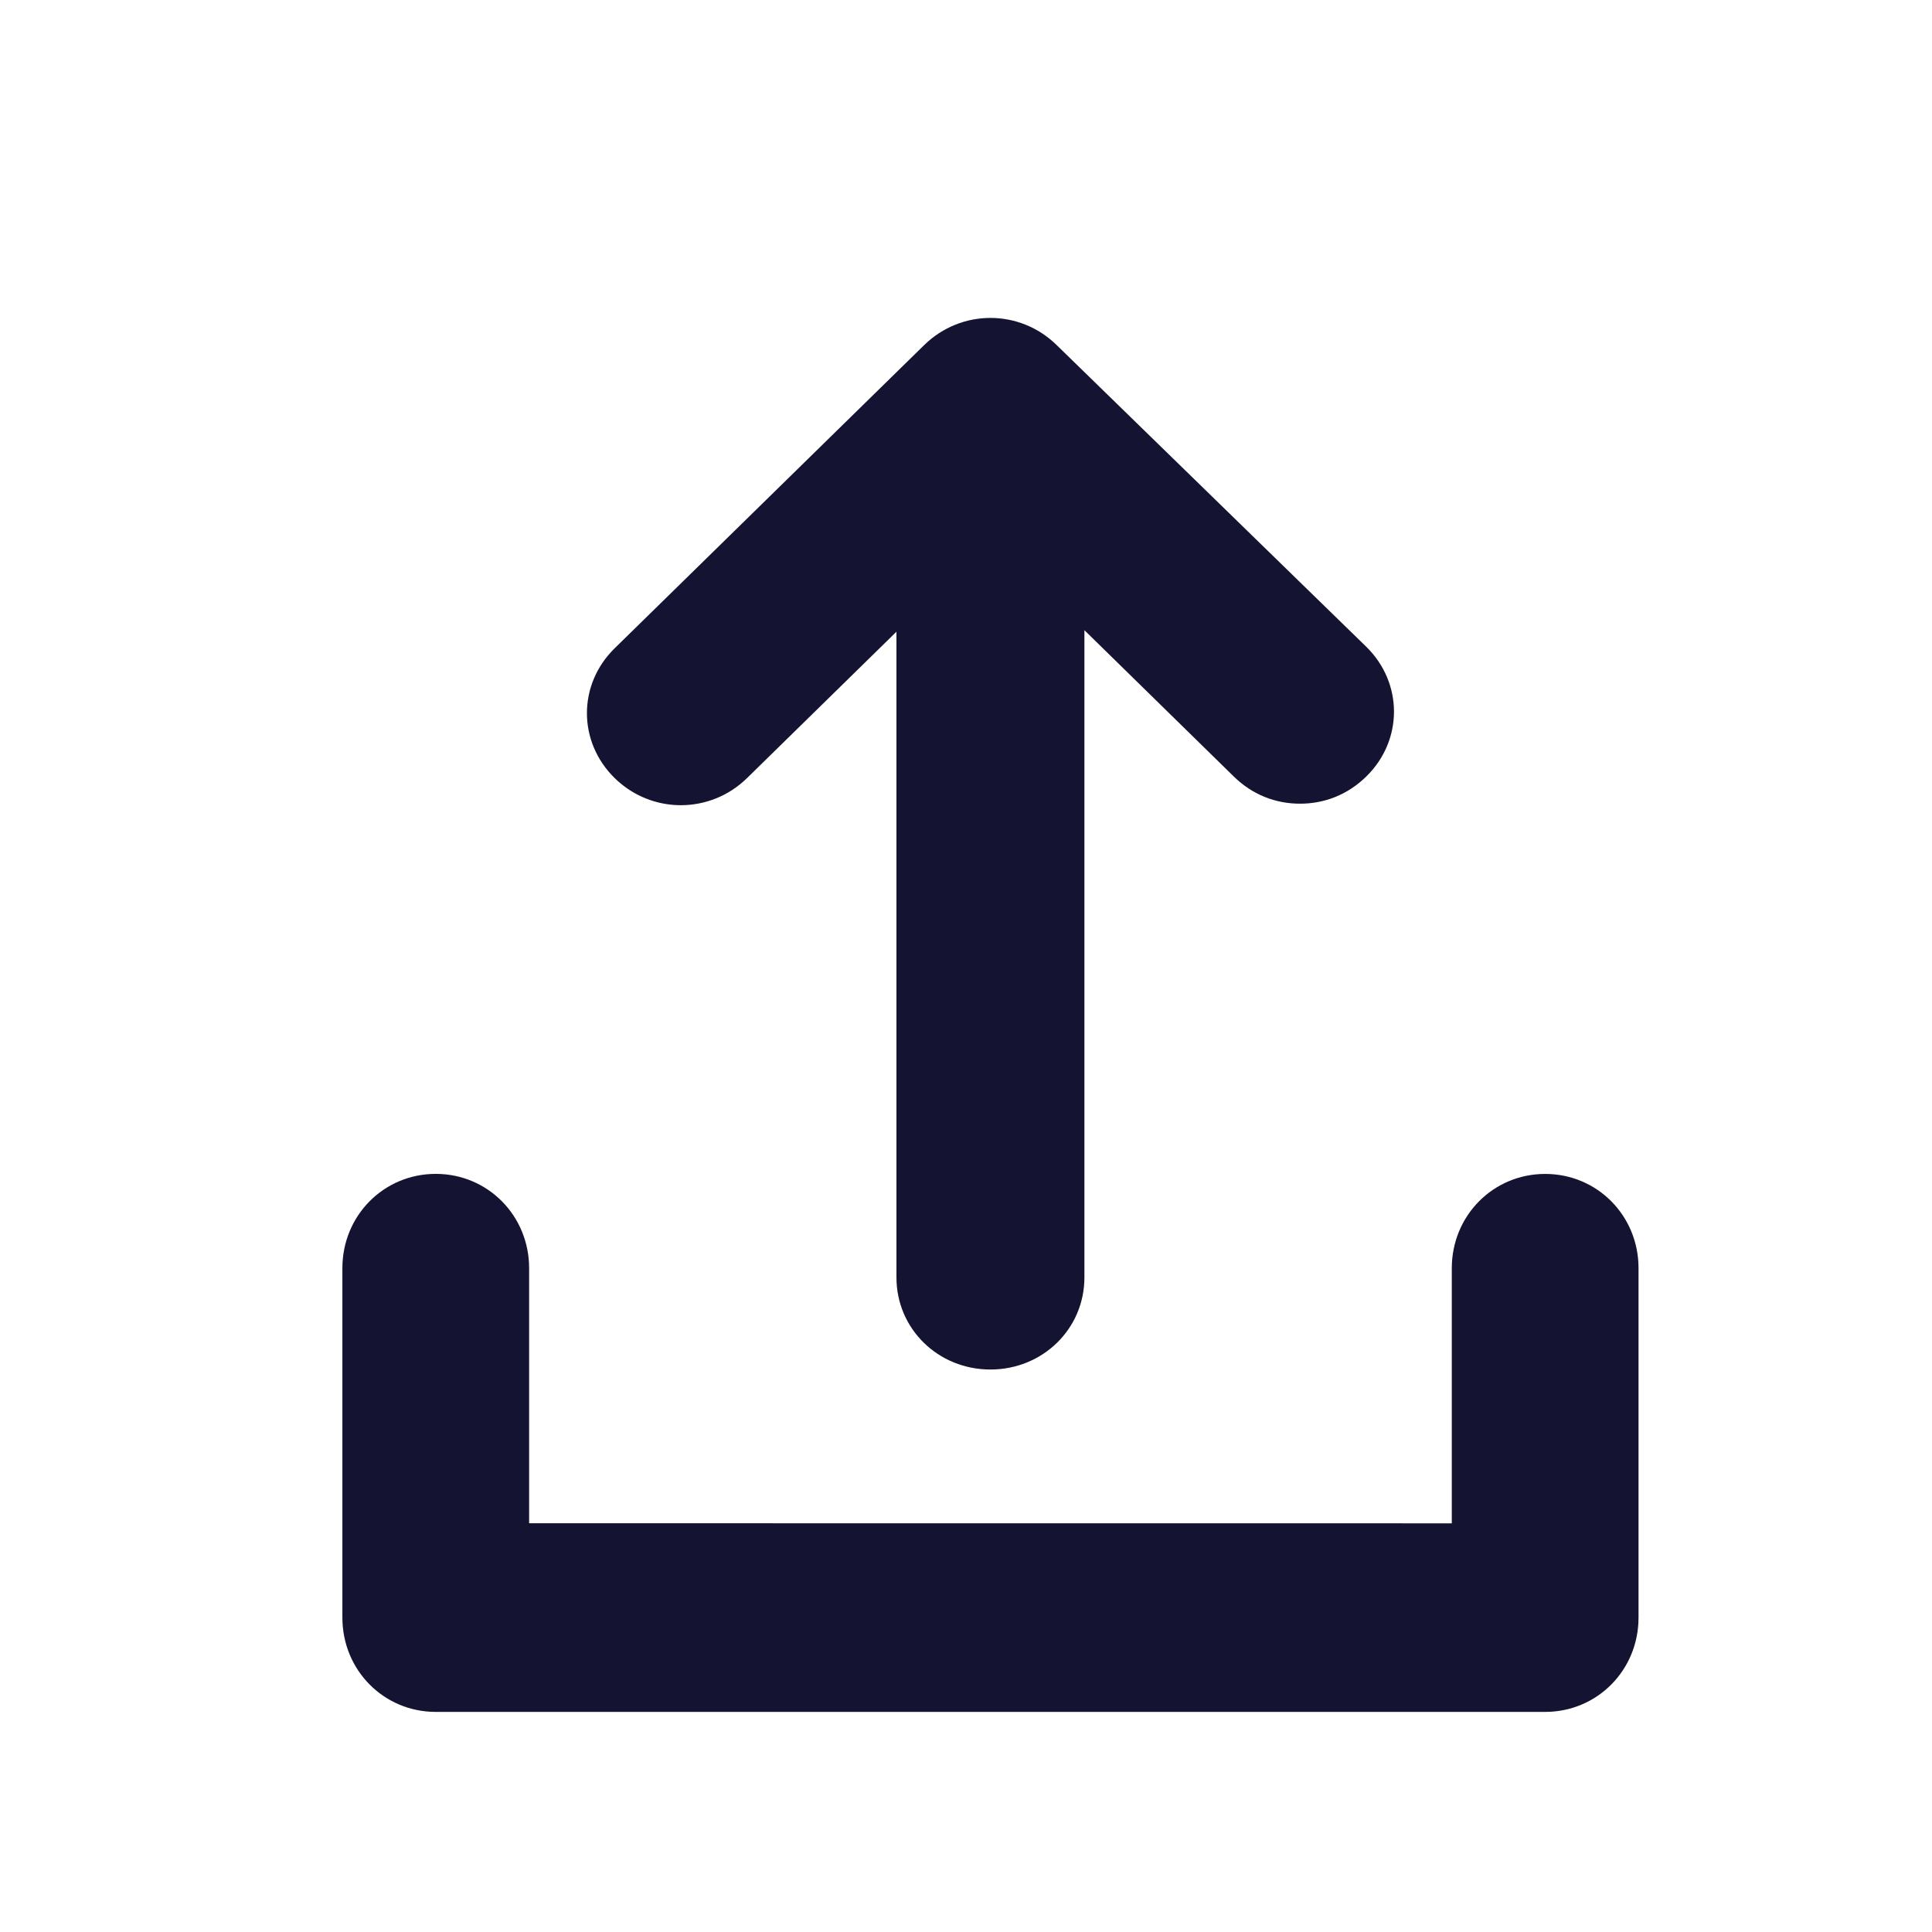
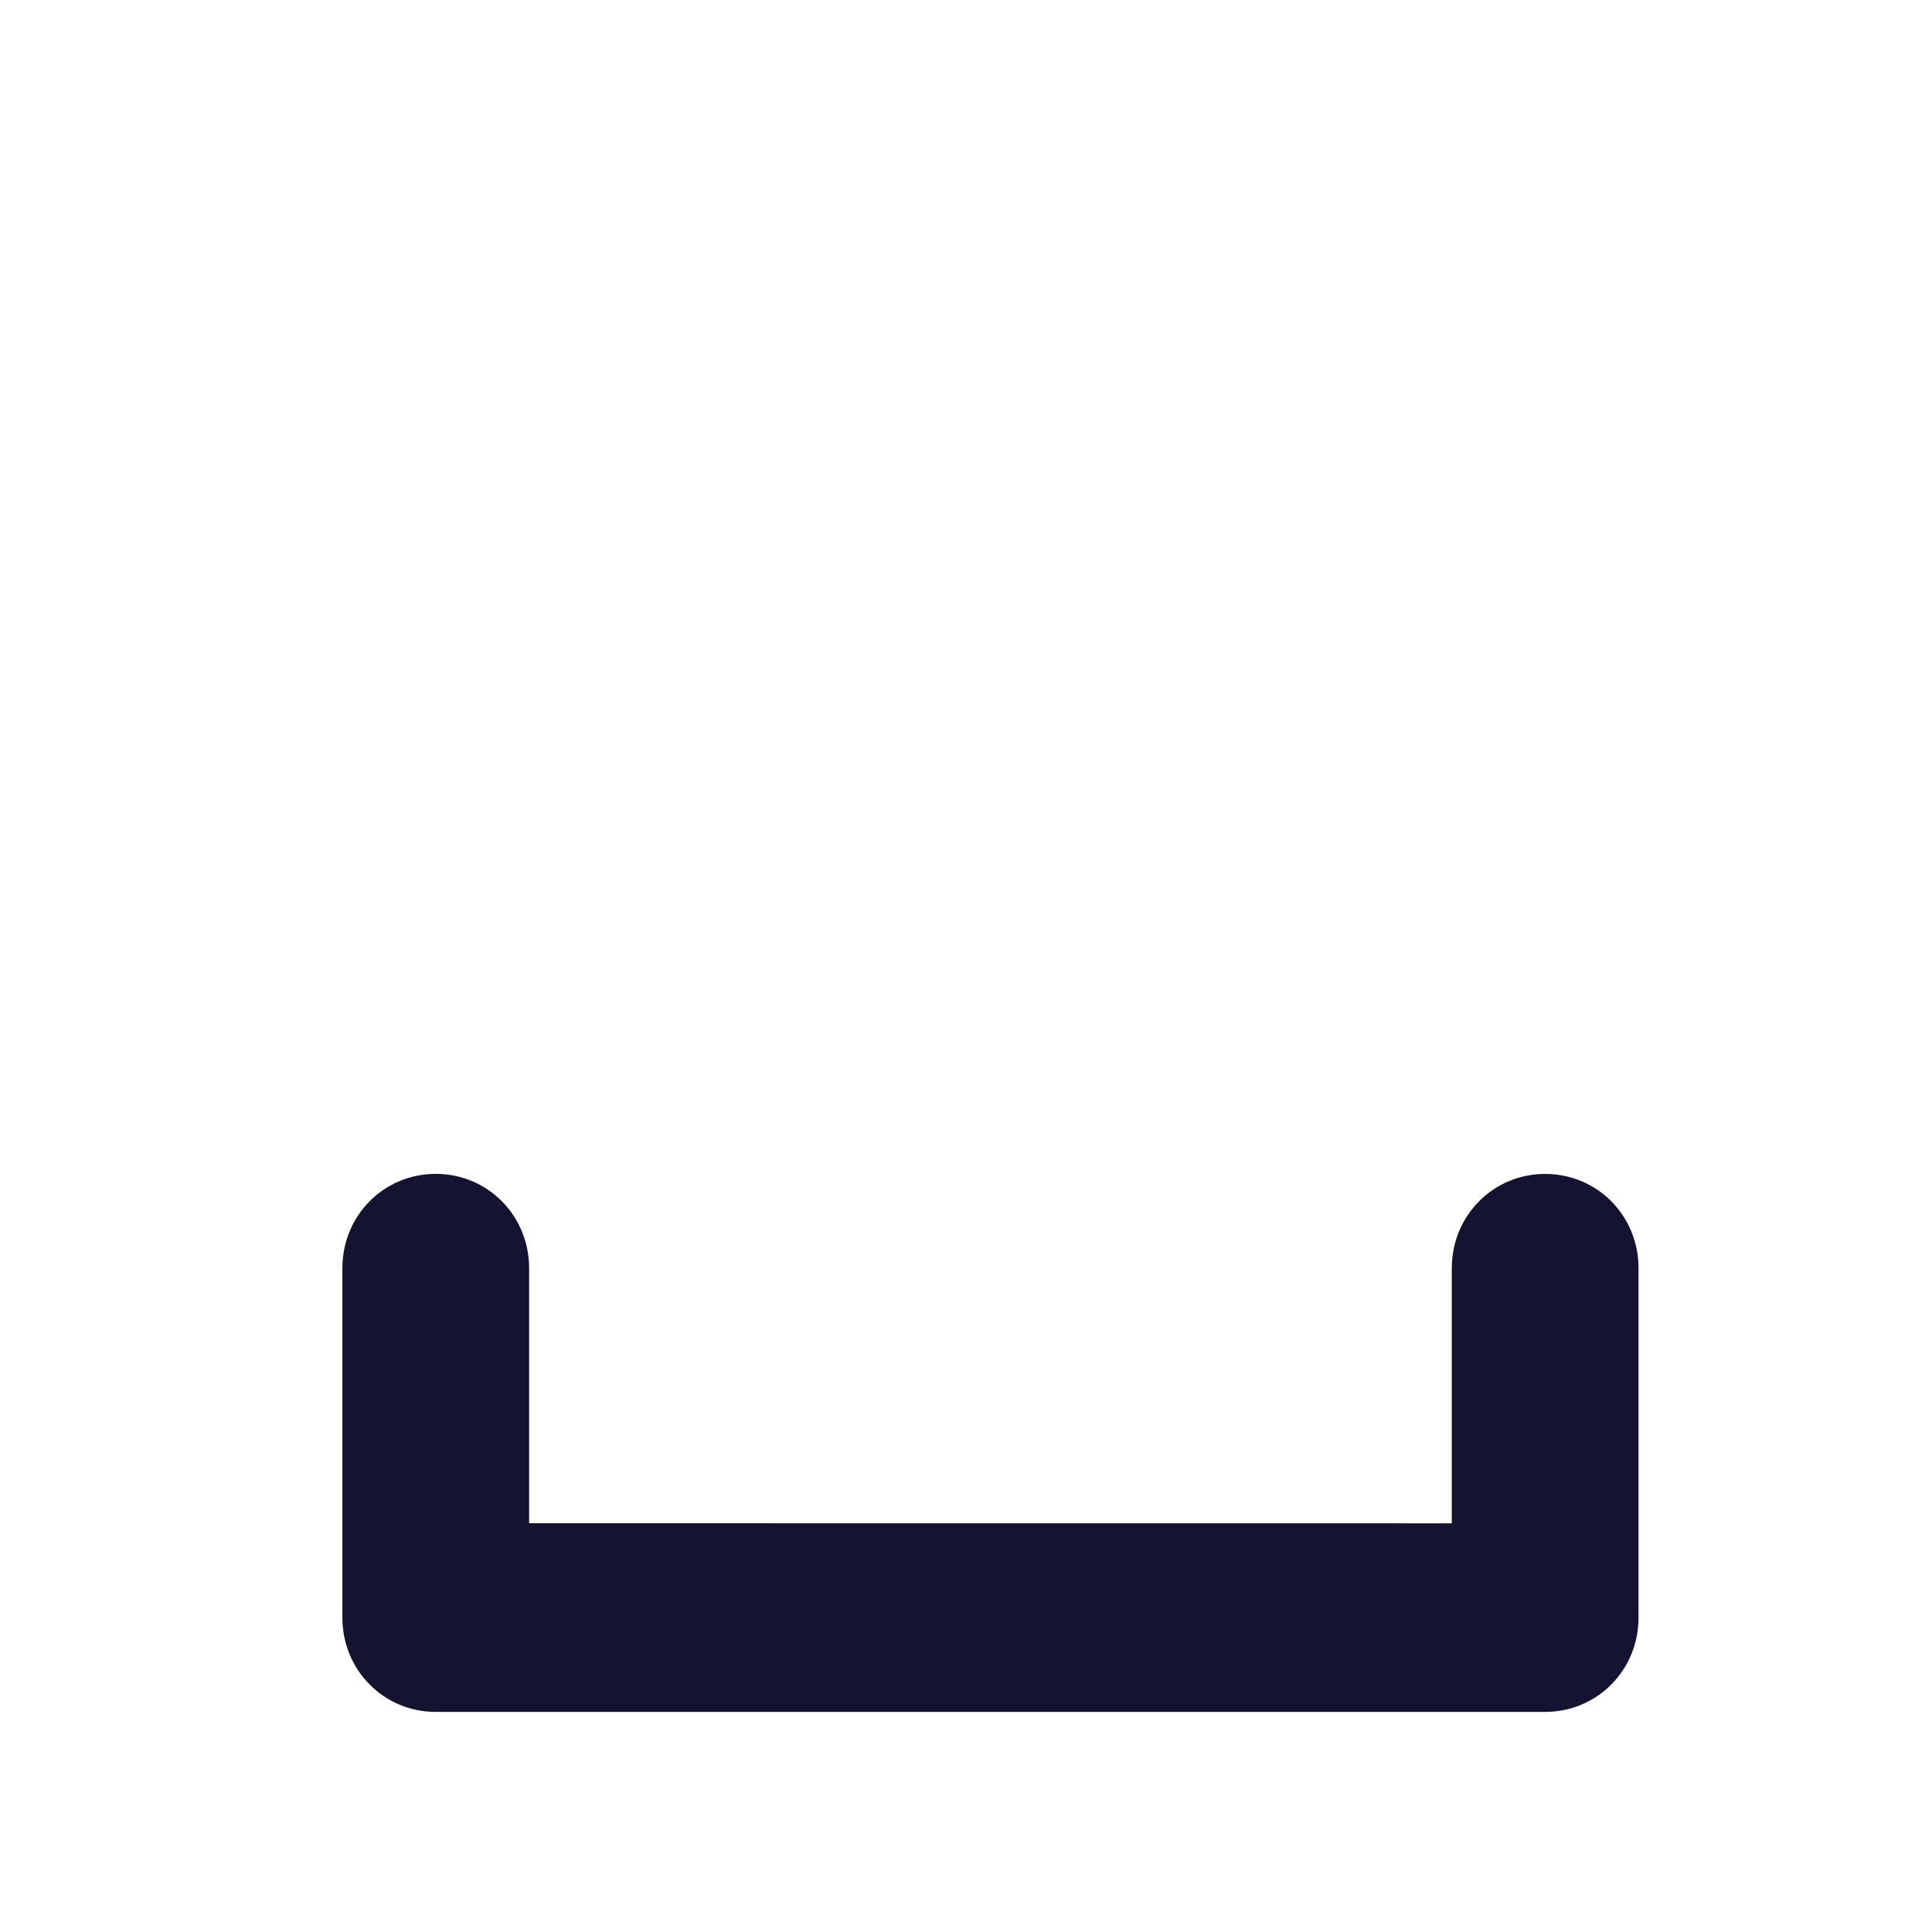
<svg xmlns="http://www.w3.org/2000/svg" width="79px" height="79px" viewBox="0 0 79 79" version="1.1">
  <title>Icon/planningsubmission</title>
  <g id="Icon/planningsubmission" stroke="none" stroke-width="1" fill="none" fill-rule="evenodd">
    <g id="Group-3" transform="translate(14, 13)" fill="#141432">
-       <path d="M16.548,18.815 L22.656,12.831 L22.656,39.236 C22.656,41.332 24.356,43 26.499,43 C28.639,43 30.342,41.335 30.342,39.236 L30.342,12.769 L36.45,18.752 C37.205,19.492 38.15,19.863 39.159,19.863 C40.167,19.863 41.112,19.492 41.867,18.752 C43.378,17.273 43.378,14.928 41.867,13.446 L29.207,1.11 C27.697,-0.37 25.303,-0.37 23.79,1.11 L11.133,13.509 C9.622,14.988 9.622,17.333 11.133,18.815 C12.643,20.295 15.037,20.295 16.548,18.815 L16.548,18.815 Z" id="Fill-1" />
      <path d="M49.182,35.002 C47.056,35.002 45.364,36.709 45.364,38.859 L45.364,49.289 L7.636,49.286 L7.636,38.857 C7.636,36.709 5.947,35 3.818,35 C1.691,35 0,36.706 0,38.857 L0,53.143 C0,55.291 1.689,57 3.818,57 L49.182,57 C51.309,57 53,55.294 53,53.143 L53,38.857 C53,36.709 51.311,35.002 49.182,35.002 L49.182,35.002 Z" id="Fill-2" />
    </g>
  </g>
</svg>